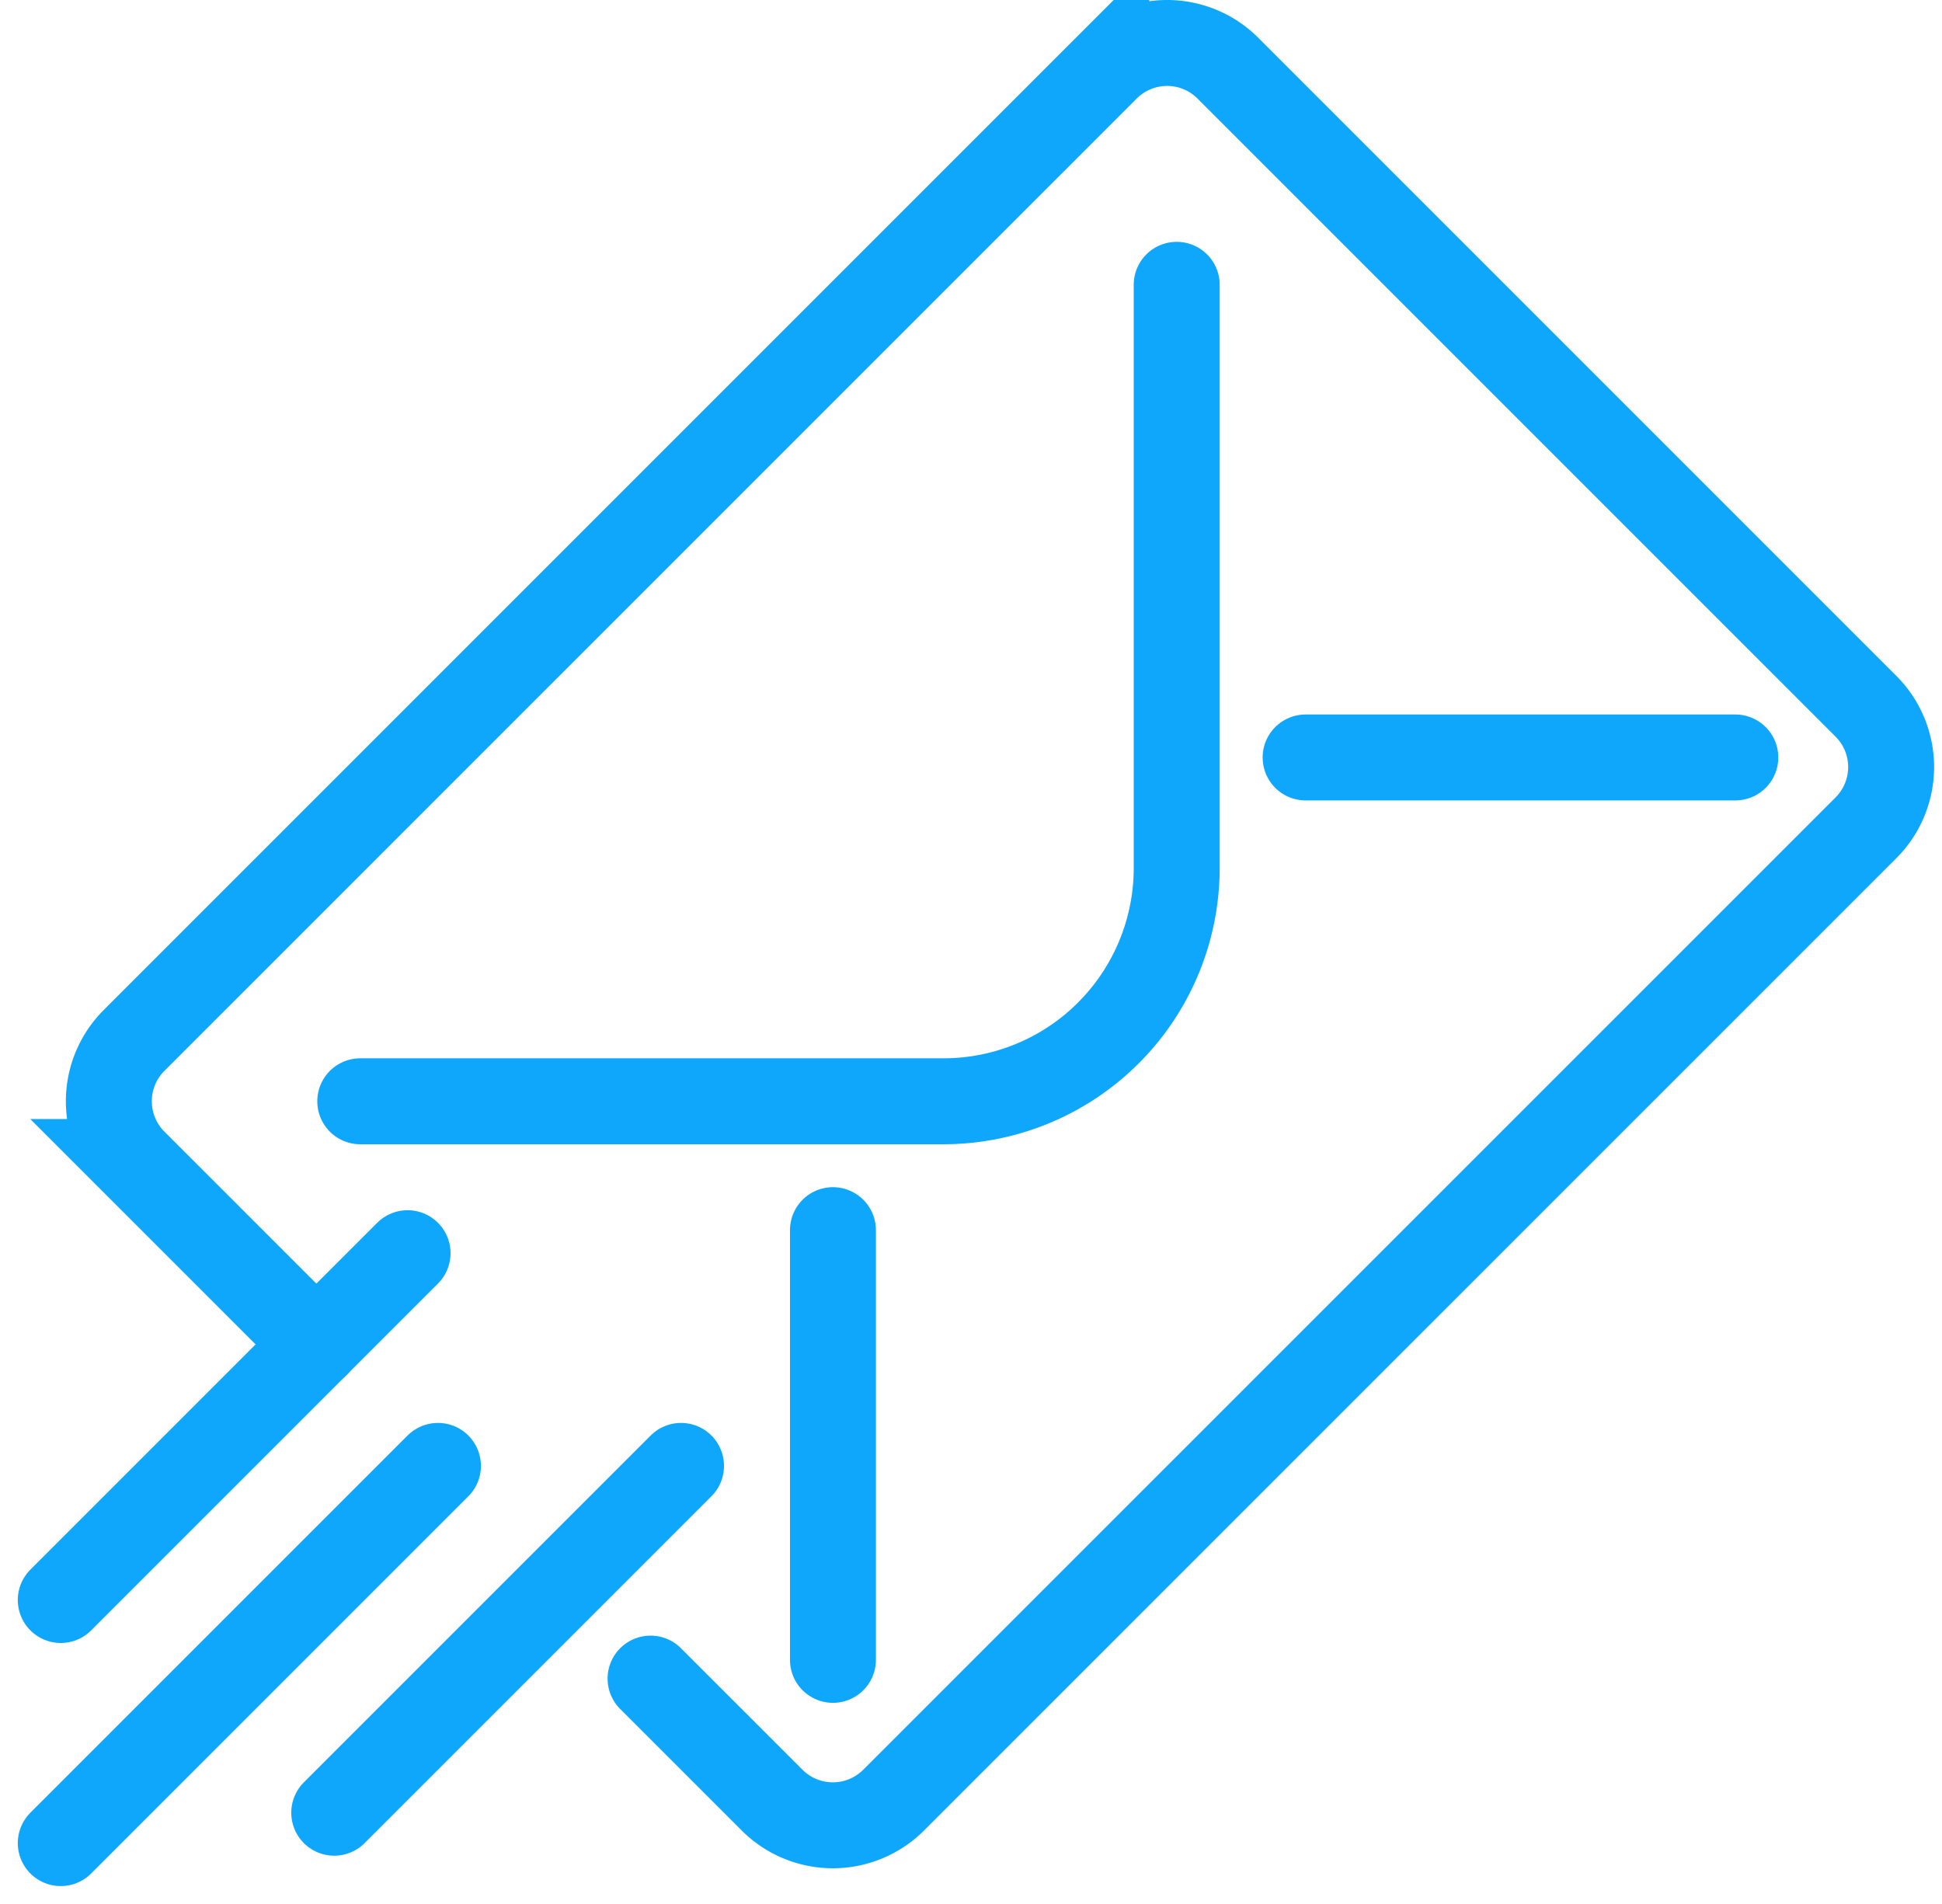
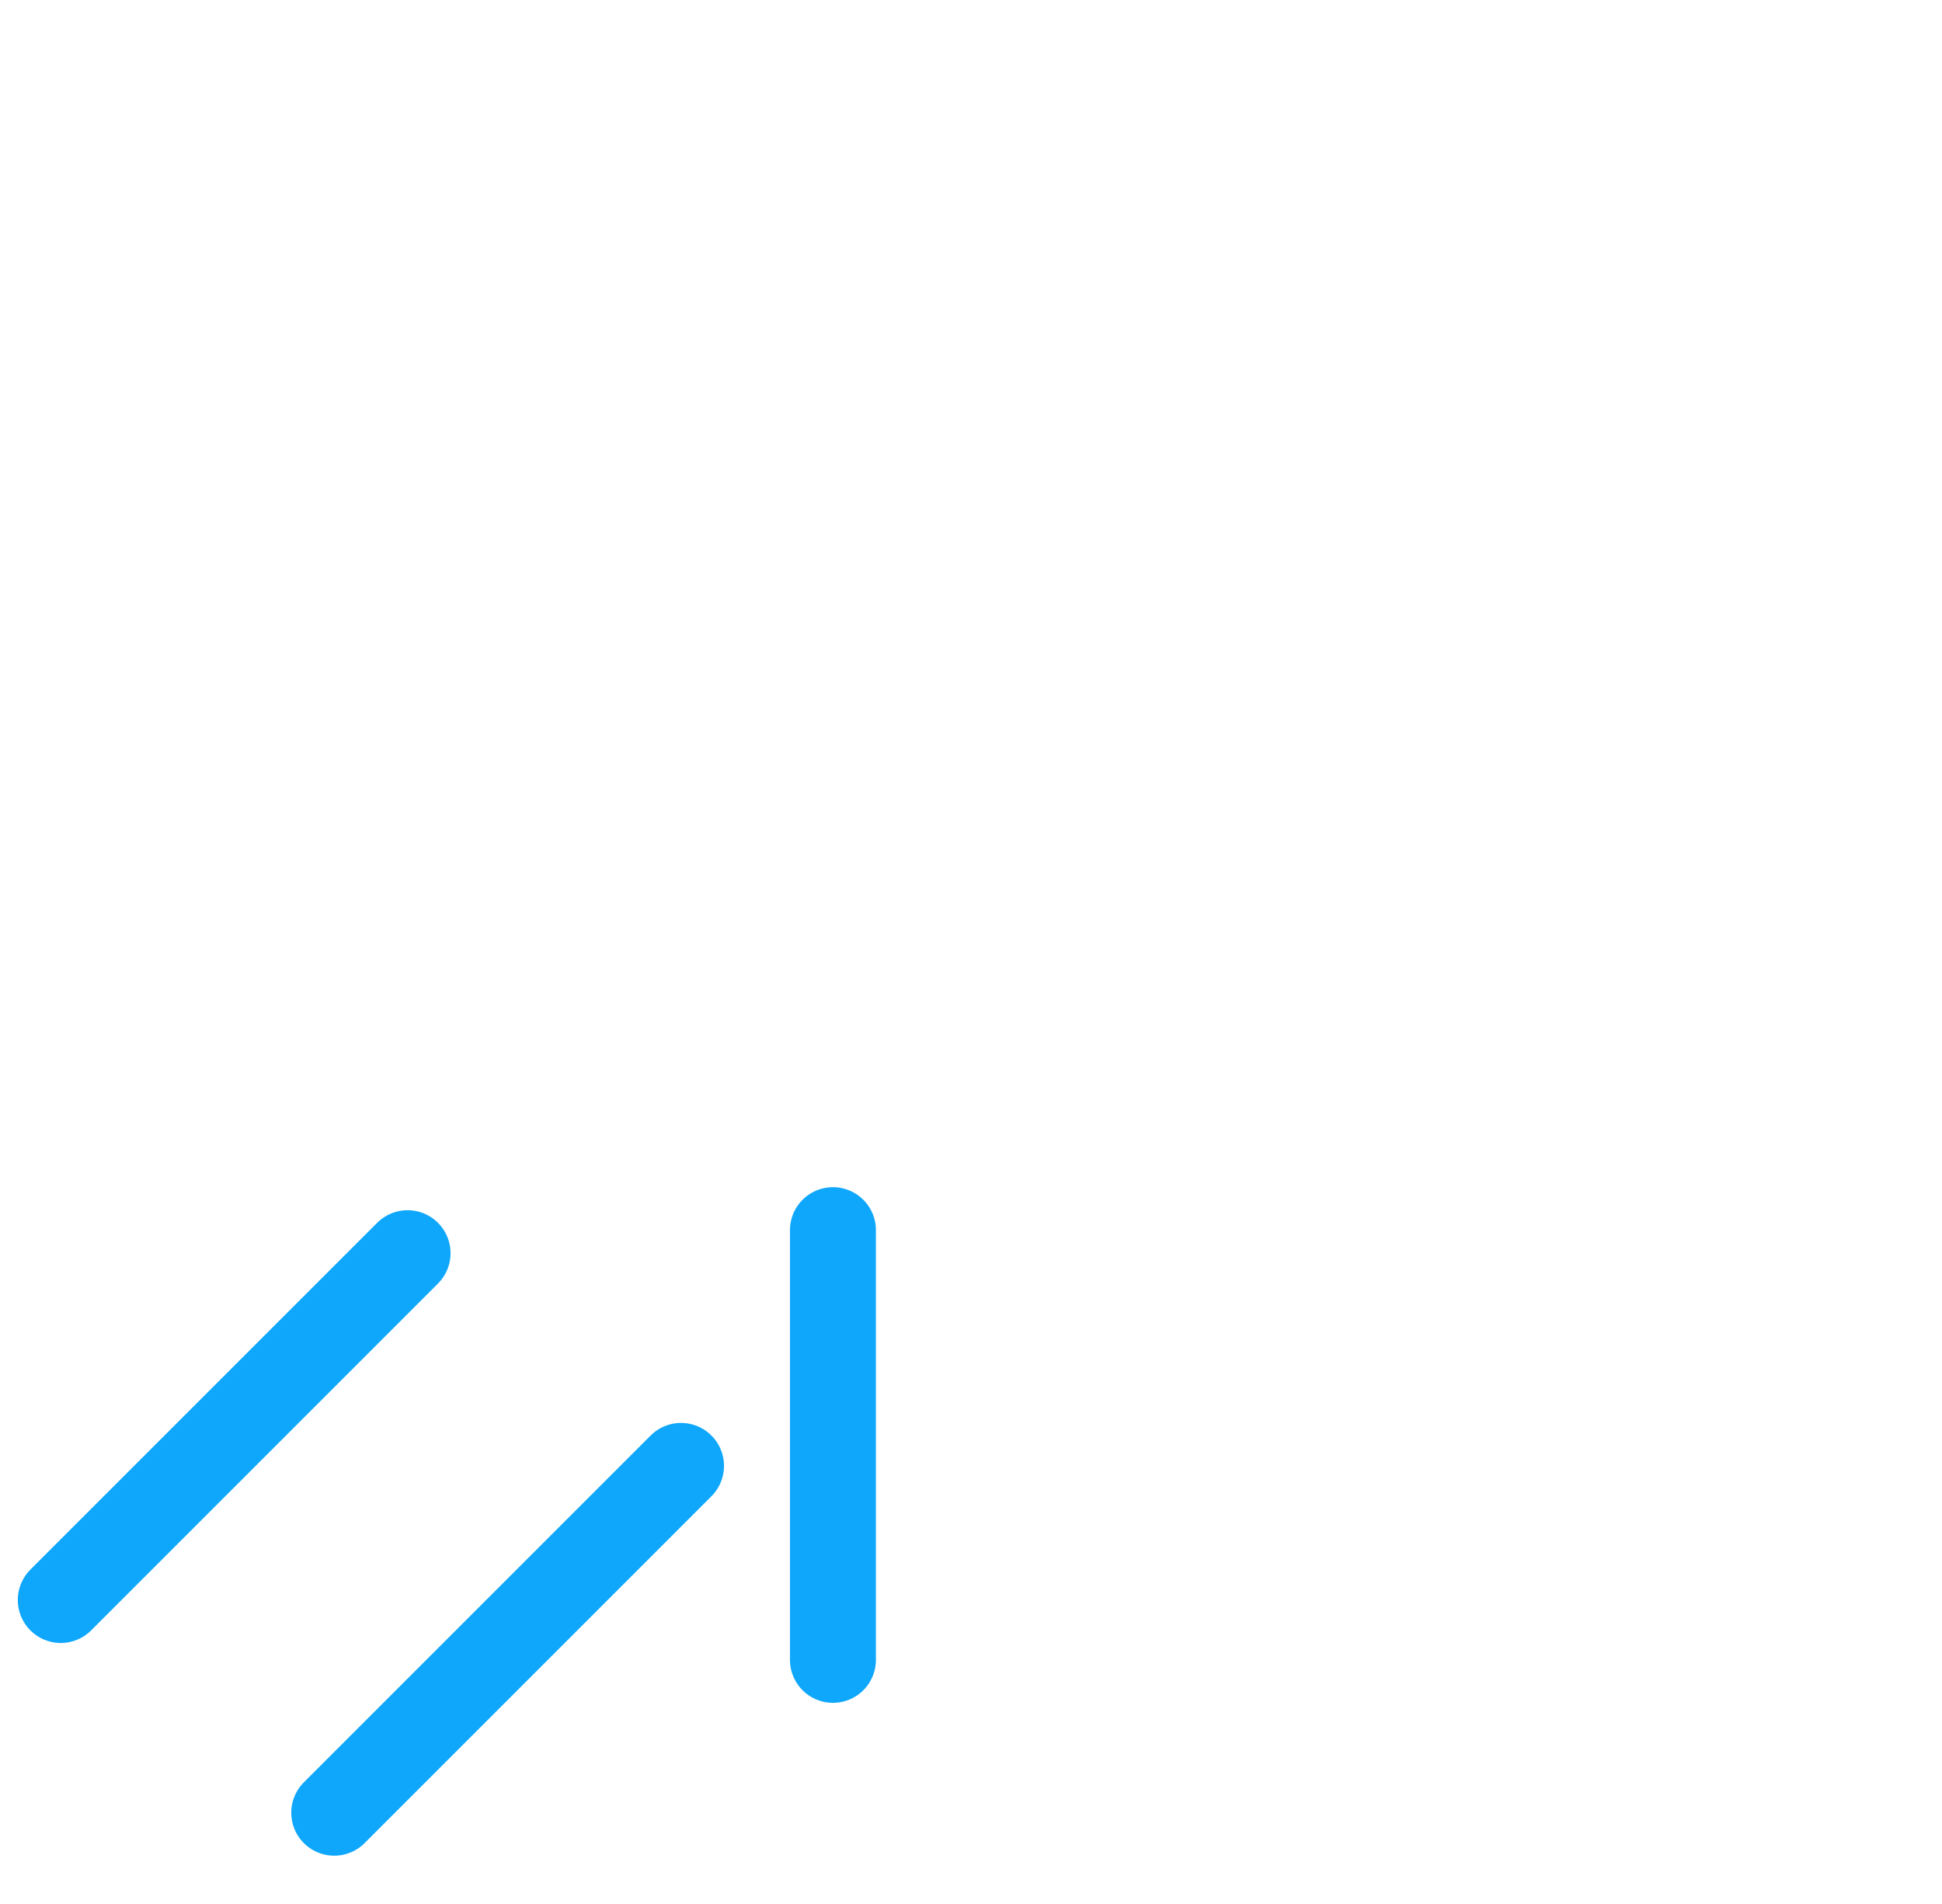
<svg xmlns="http://www.w3.org/2000/svg" width="45.194" height="44.305" viewBox="0 0 45.194 44.305">
  <g id="Group_396" data-name="Group 396" transform="translate(1.414 1)">
-     <path id="Path_386" data-name="Path 386" d="M2645,609.433l-4.242-4.242a2,2,0,0,1,0-2.829l22.627-22.627a2,2,0,0,1,2.829,0l14.849,14.849a2,2,0,0,1,0,2.829l-22.628,22.627a2,2,0,0,1-2.828,0l-2.828-2.828" transform="translate(-2639.053 -579.149)" fill="none" stroke="#0fa7fb" stroke-linecap="round" stroke-miterlimit="10" stroke-width="2" />
-     <path id="Path_387" data-name="Path 387" d="M2646.023,603.777h13.572a5.429,5.429,0,0,0,5.428-5.429V584.777" transform="translate(-2639.053 -579.149)" fill="none" stroke="#0fa7fb" stroke-linecap="round" stroke-miterlimit="10" stroke-width="2" />
    <line id="Line_45" data-name="Line 45" y1="10" transform="translate(17.97 27.627)" fill="none" stroke="#0fa7fb" stroke-linecap="round" stroke-miterlimit="10" stroke-width="2" />
-     <line id="Line_46" data-name="Line 46" x1="10" transform="translate(28.97 16.627)" fill="none" stroke="#0fa7fb" stroke-linecap="round" stroke-miterlimit="10" stroke-width="2" />
    <line id="Line_47" data-name="Line 47" y1="8.071" x2="8.071" transform="translate(0 28.163)" fill="none" stroke="#0fa7fb" stroke-linecap="round" stroke-miterlimit="10" stroke-width="2" />
-     <line id="Line_48" data-name="Line 48" y1="8.778" x2="8.778" transform="translate(0 33.113)" fill="none" stroke="#0fa7fb" stroke-linecap="round" stroke-miterlimit="10" stroke-width="2" />
    <line id="Line_49" data-name="Line 49" y1="8.071" x2="8.071" transform="translate(6.364 33.113)" fill="none" stroke="#0fa7fb" stroke-linecap="round" stroke-miterlimit="10" stroke-width="2" />
  </g>
</svg>